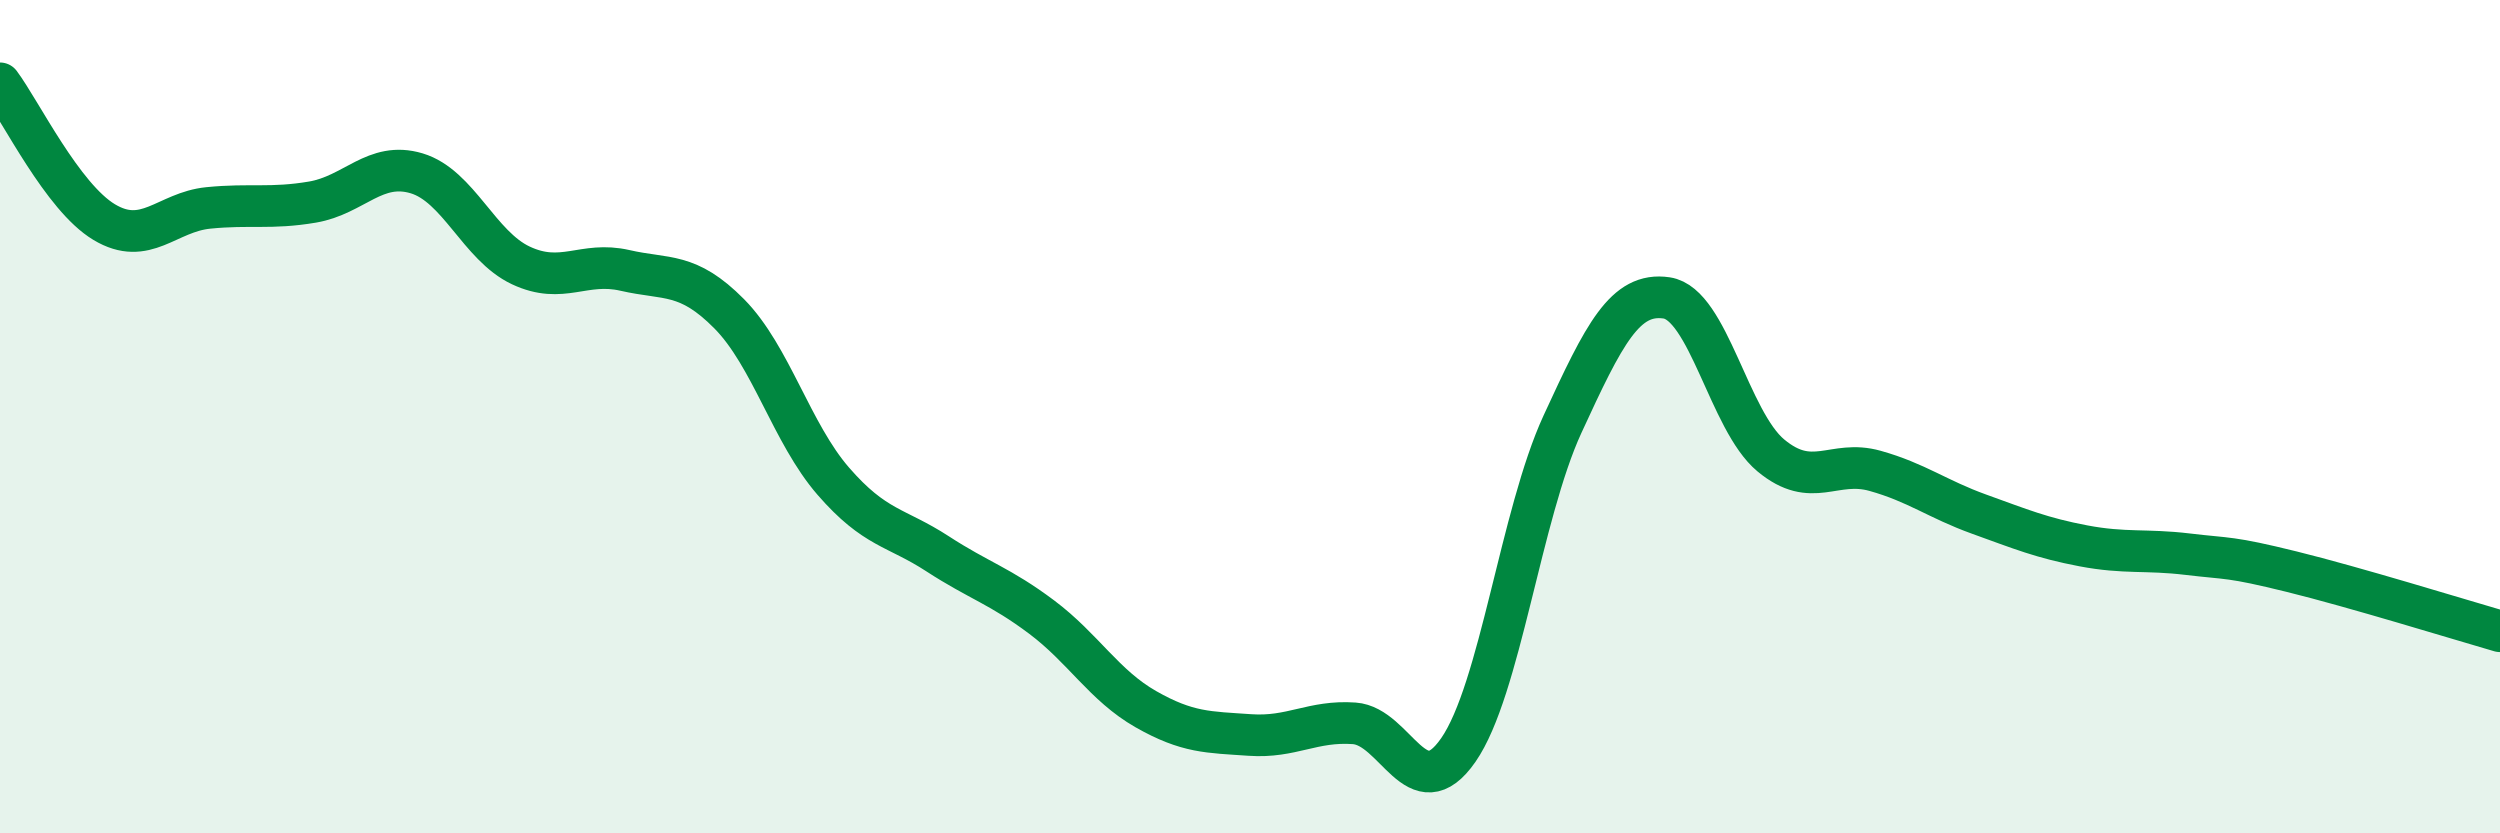
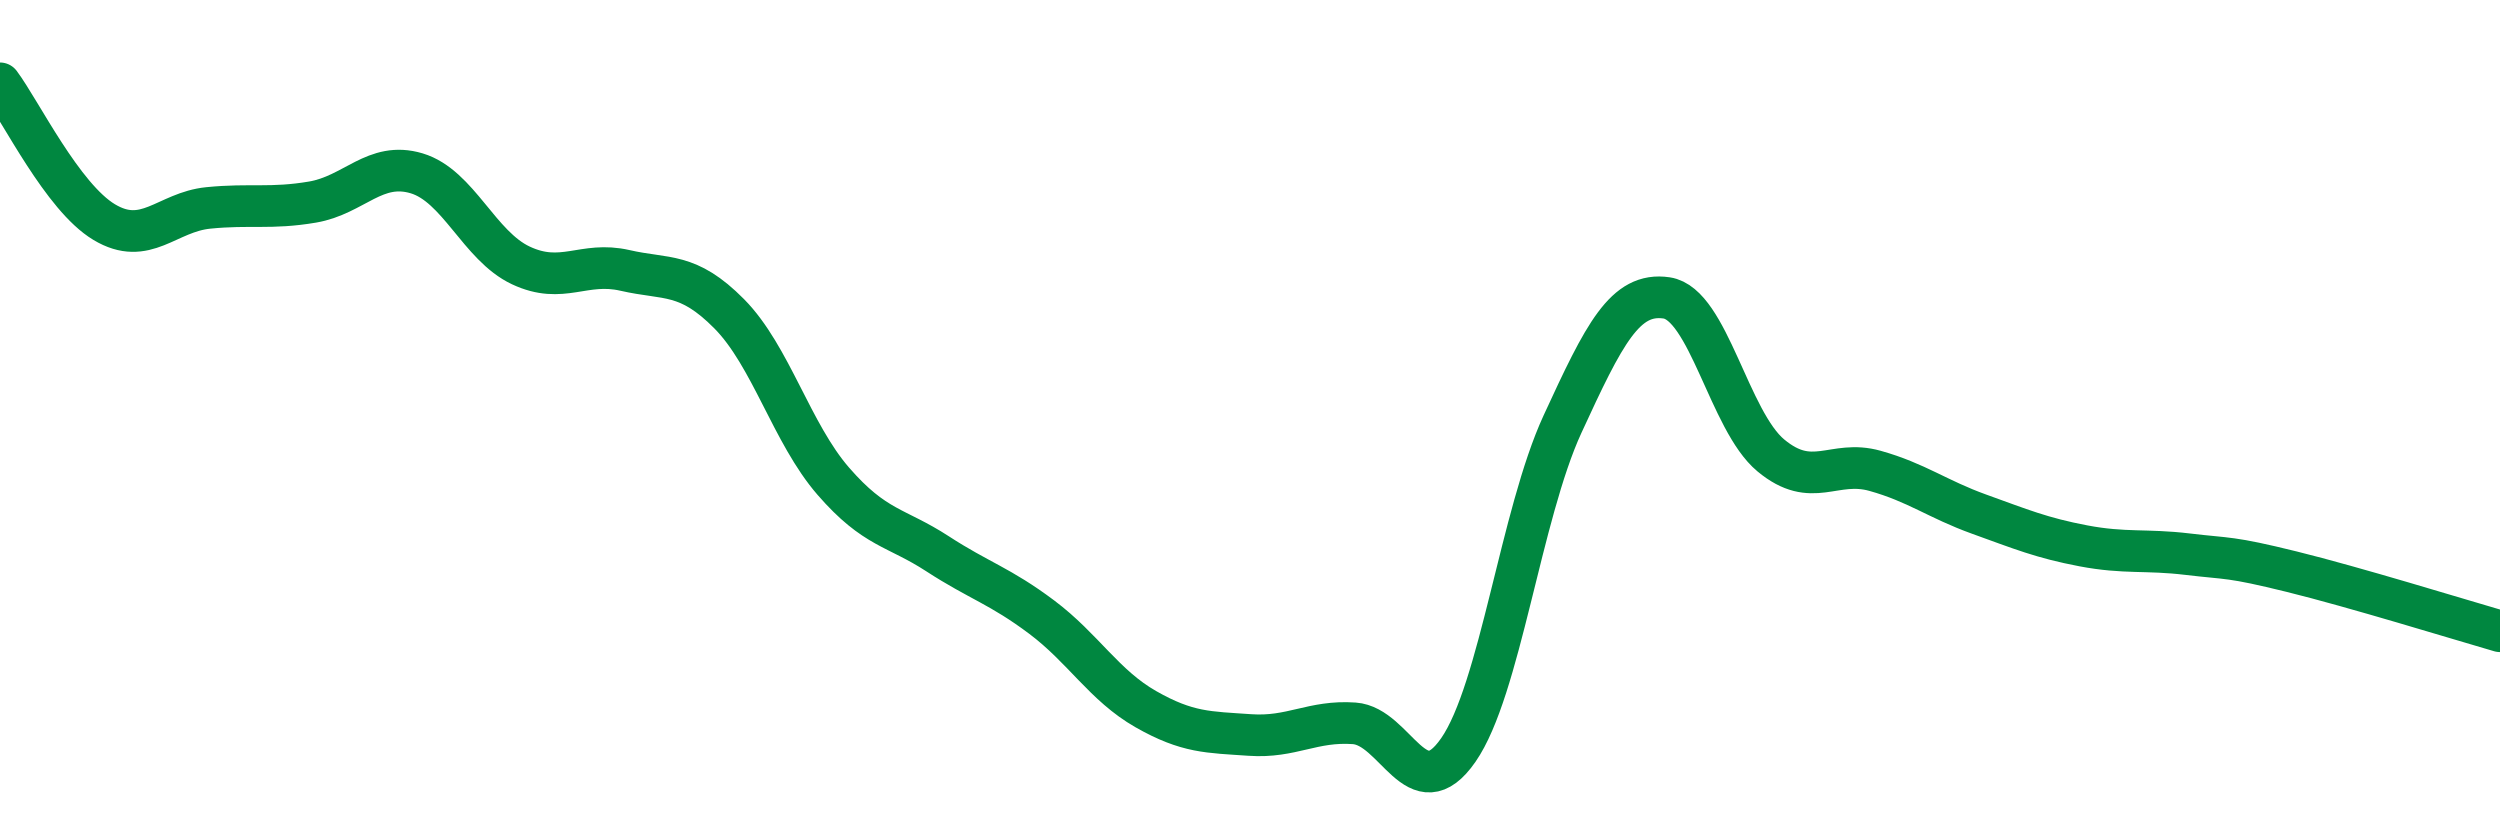
<svg xmlns="http://www.w3.org/2000/svg" width="60" height="20" viewBox="0 0 60 20">
-   <path d="M 0,2 C 0.5,2.67 1.5,4.73 2.5,5.33 C 3.5,5.93 4,5.09 5,4.99 C 6,4.89 6.5,5.02 7.5,4.85 C 8.5,4.68 9,3.86 10,4.16 C 11,4.46 11.5,5.9 12.5,6.37 C 13.5,6.84 14,6.26 15,6.49 C 16,6.72 16.5,6.52 17.5,7.53 C 18.5,8.54 19,10.4 20,11.55 C 21,12.7 21.5,12.64 22.5,13.29 C 23.5,13.94 24,14.06 25,14.81 C 26,15.56 26.5,16.45 27.5,17.02 C 28.5,17.59 29,17.57 30,17.64 C 31,17.71 31.5,17.29 32.5,17.36 C 33.5,17.43 34,19.44 35,18 C 36,16.56 36.5,12.35 37.5,10.18 C 38.5,8.01 39,7 40,7.15 C 41,7.3 41.5,10.1 42.5,10.93 C 43.5,11.76 44,11.02 45,11.3 C 46,11.58 46.5,11.98 47.5,12.34 C 48.5,12.7 49,12.91 50,13.1 C 51,13.29 51.5,13.18 52.5,13.3 C 53.5,13.42 53.5,13.35 55,13.72 C 56.5,14.09 59,14.86 60,15.15L60 20L0 20Z" fill="#008740" opacity="0.1" stroke-linecap="round" stroke-linejoin="round" />
  <path d="M 0,2 C 0.5,2.67 1.5,4.73 2.5,5.33 C 3.5,5.93 4,5.09 5,4.99 C 6,4.89 6.5,5.02 7.5,4.85 C 8.5,4.68 9,3.86 10,4.16 C 11,4.46 11.5,5.9 12.5,6.37 C 13.5,6.84 14,6.26 15,6.49 C 16,6.72 16.5,6.52 17.5,7.53 C 18.5,8.54 19,10.4 20,11.55 C 21,12.7 21.5,12.64 22.5,13.29 C 23.5,13.94 24,14.06 25,14.81 C 26,15.56 26.5,16.45 27.5,17.02 C 28.5,17.59 29,17.57 30,17.64 C 31,17.71 31.5,17.29 32.5,17.36 C 33.5,17.43 34,19.44 35,18 C 36,16.56 36.5,12.35 37.5,10.18 C 38.5,8.01 39,7 40,7.15 C 41,7.3 41.5,10.1 42.5,10.93 C 43.5,11.76 44,11.02 45,11.3 C 46,11.58 46.5,11.98 47.5,12.34 C 48.5,12.7 49,12.91 50,13.1 C 51,13.29 51.5,13.18 52.5,13.3 C 53.5,13.42 53.5,13.35 55,13.72 C 56.5,14.09 59,14.86 60,15.15" stroke="#008740" stroke-width="1" fill="none" stroke-linecap="round" stroke-linejoin="round" />
</svg>